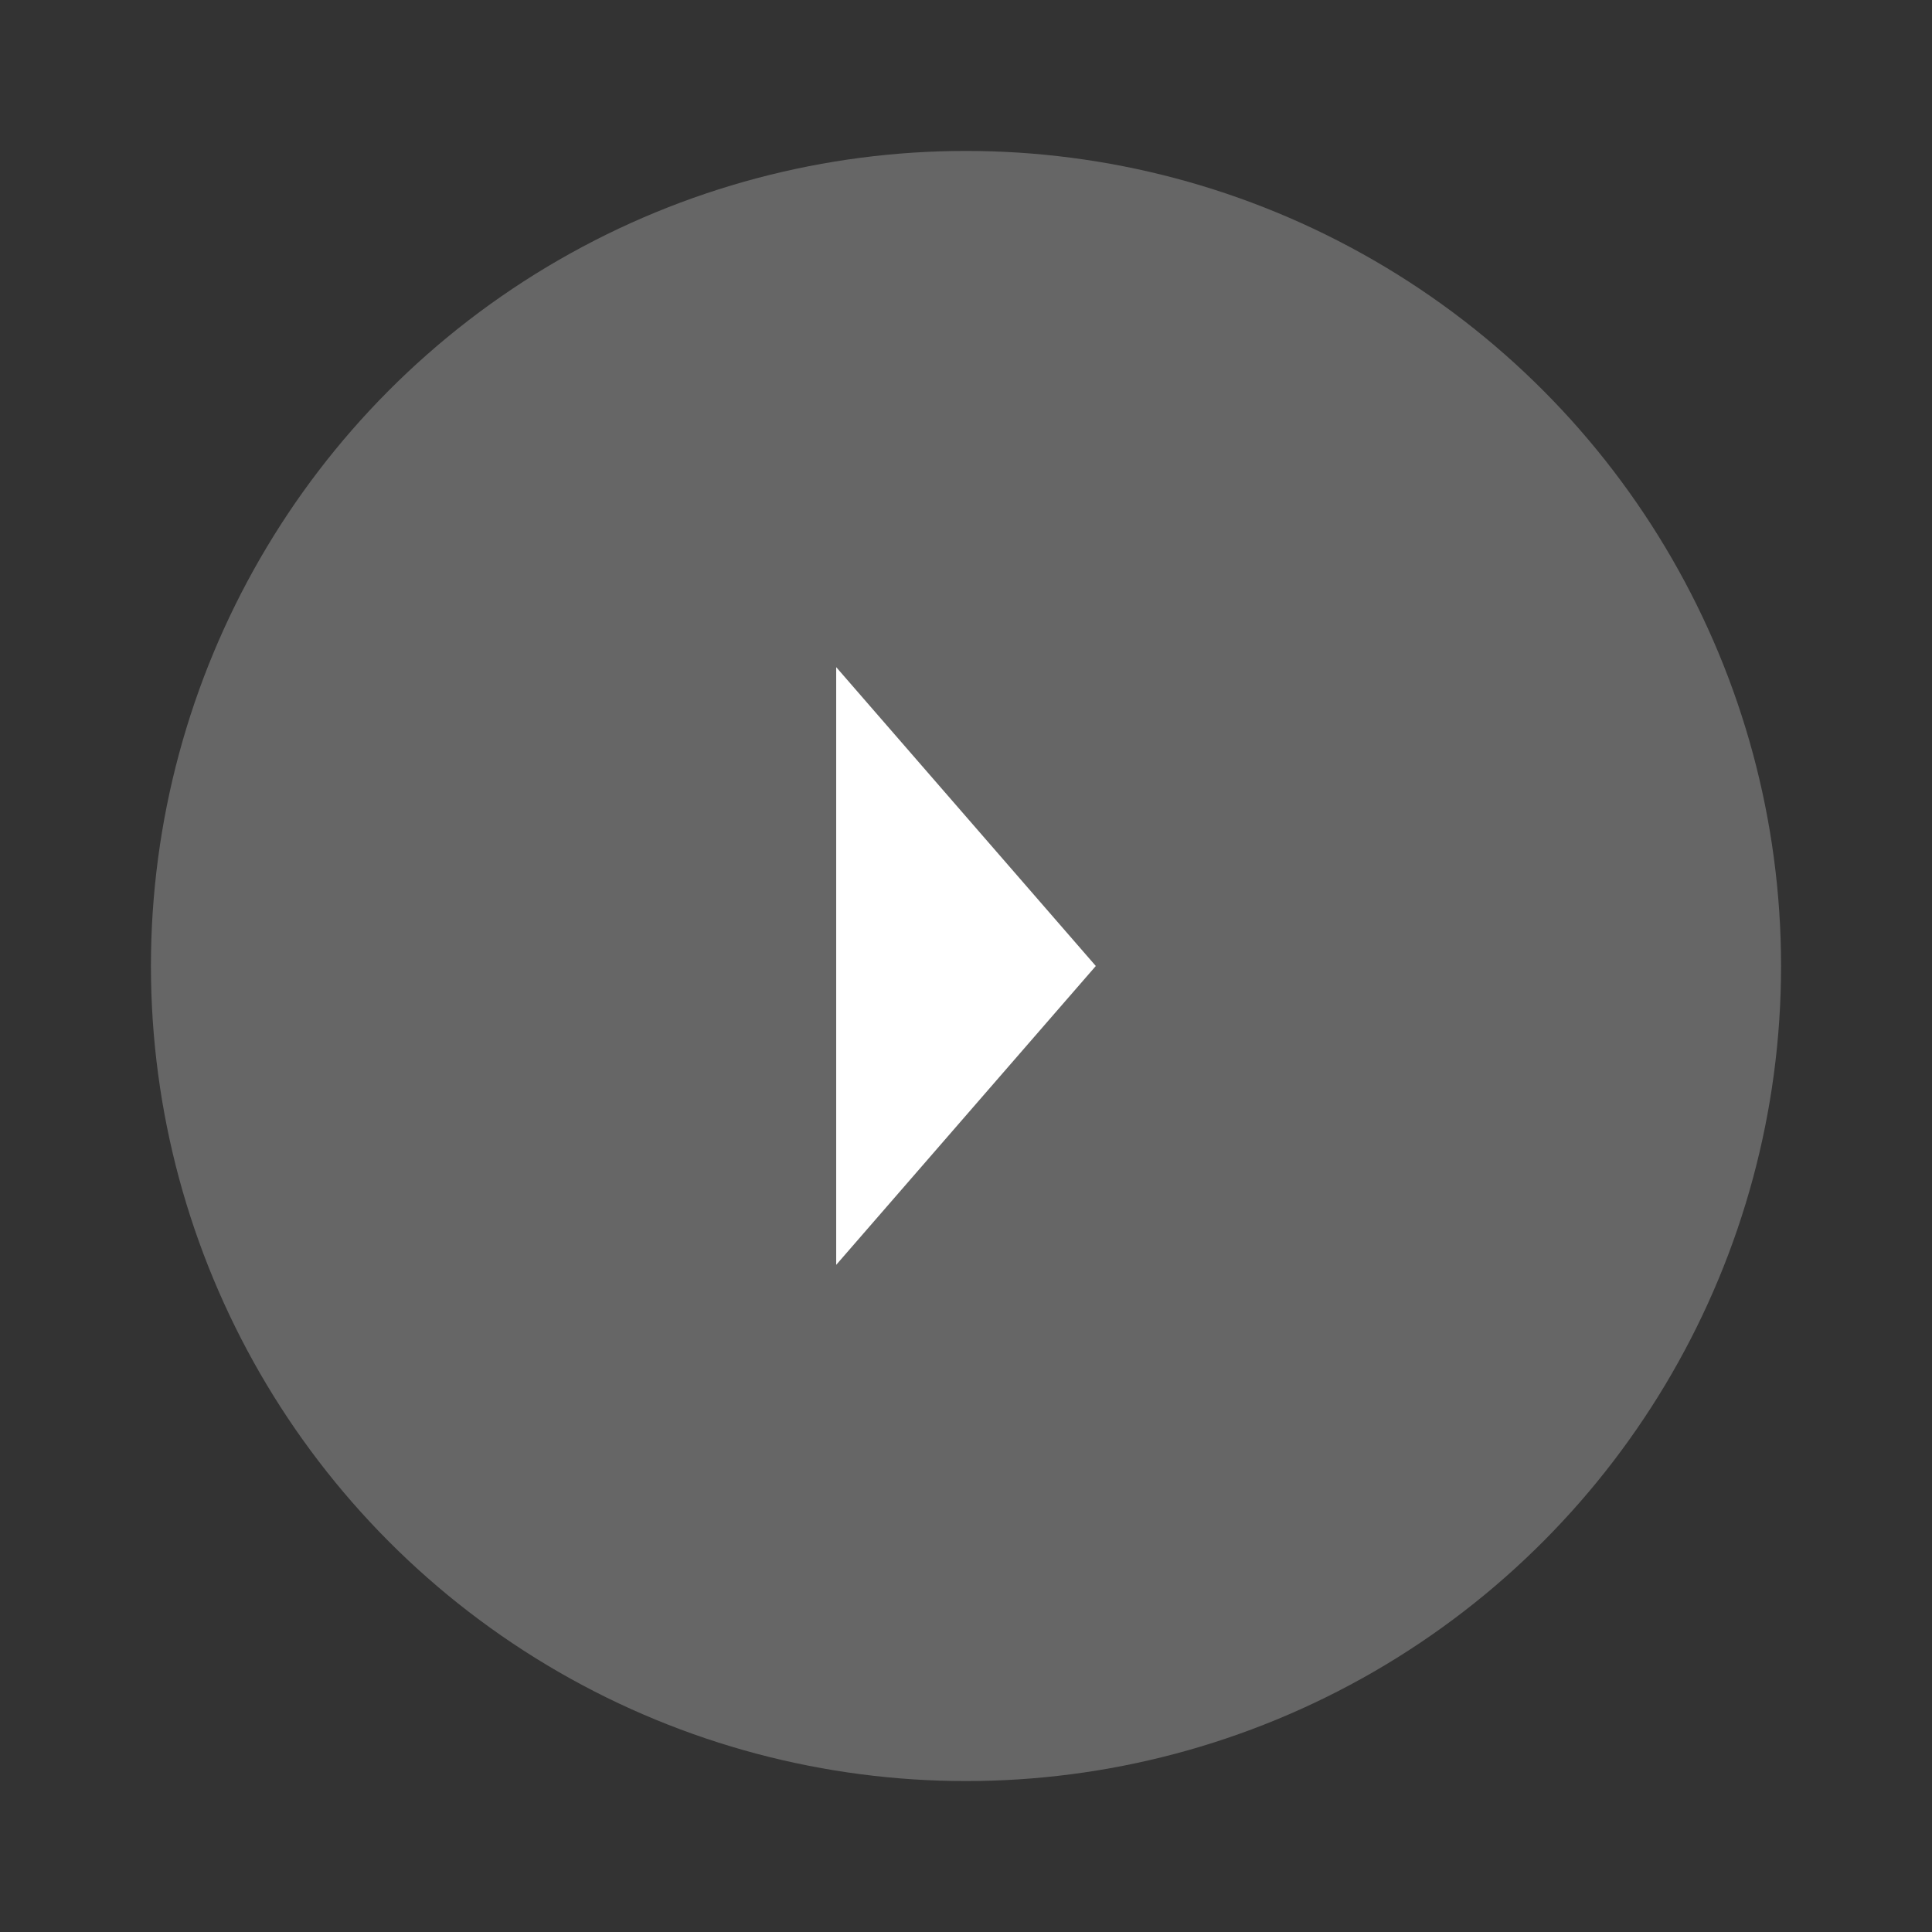
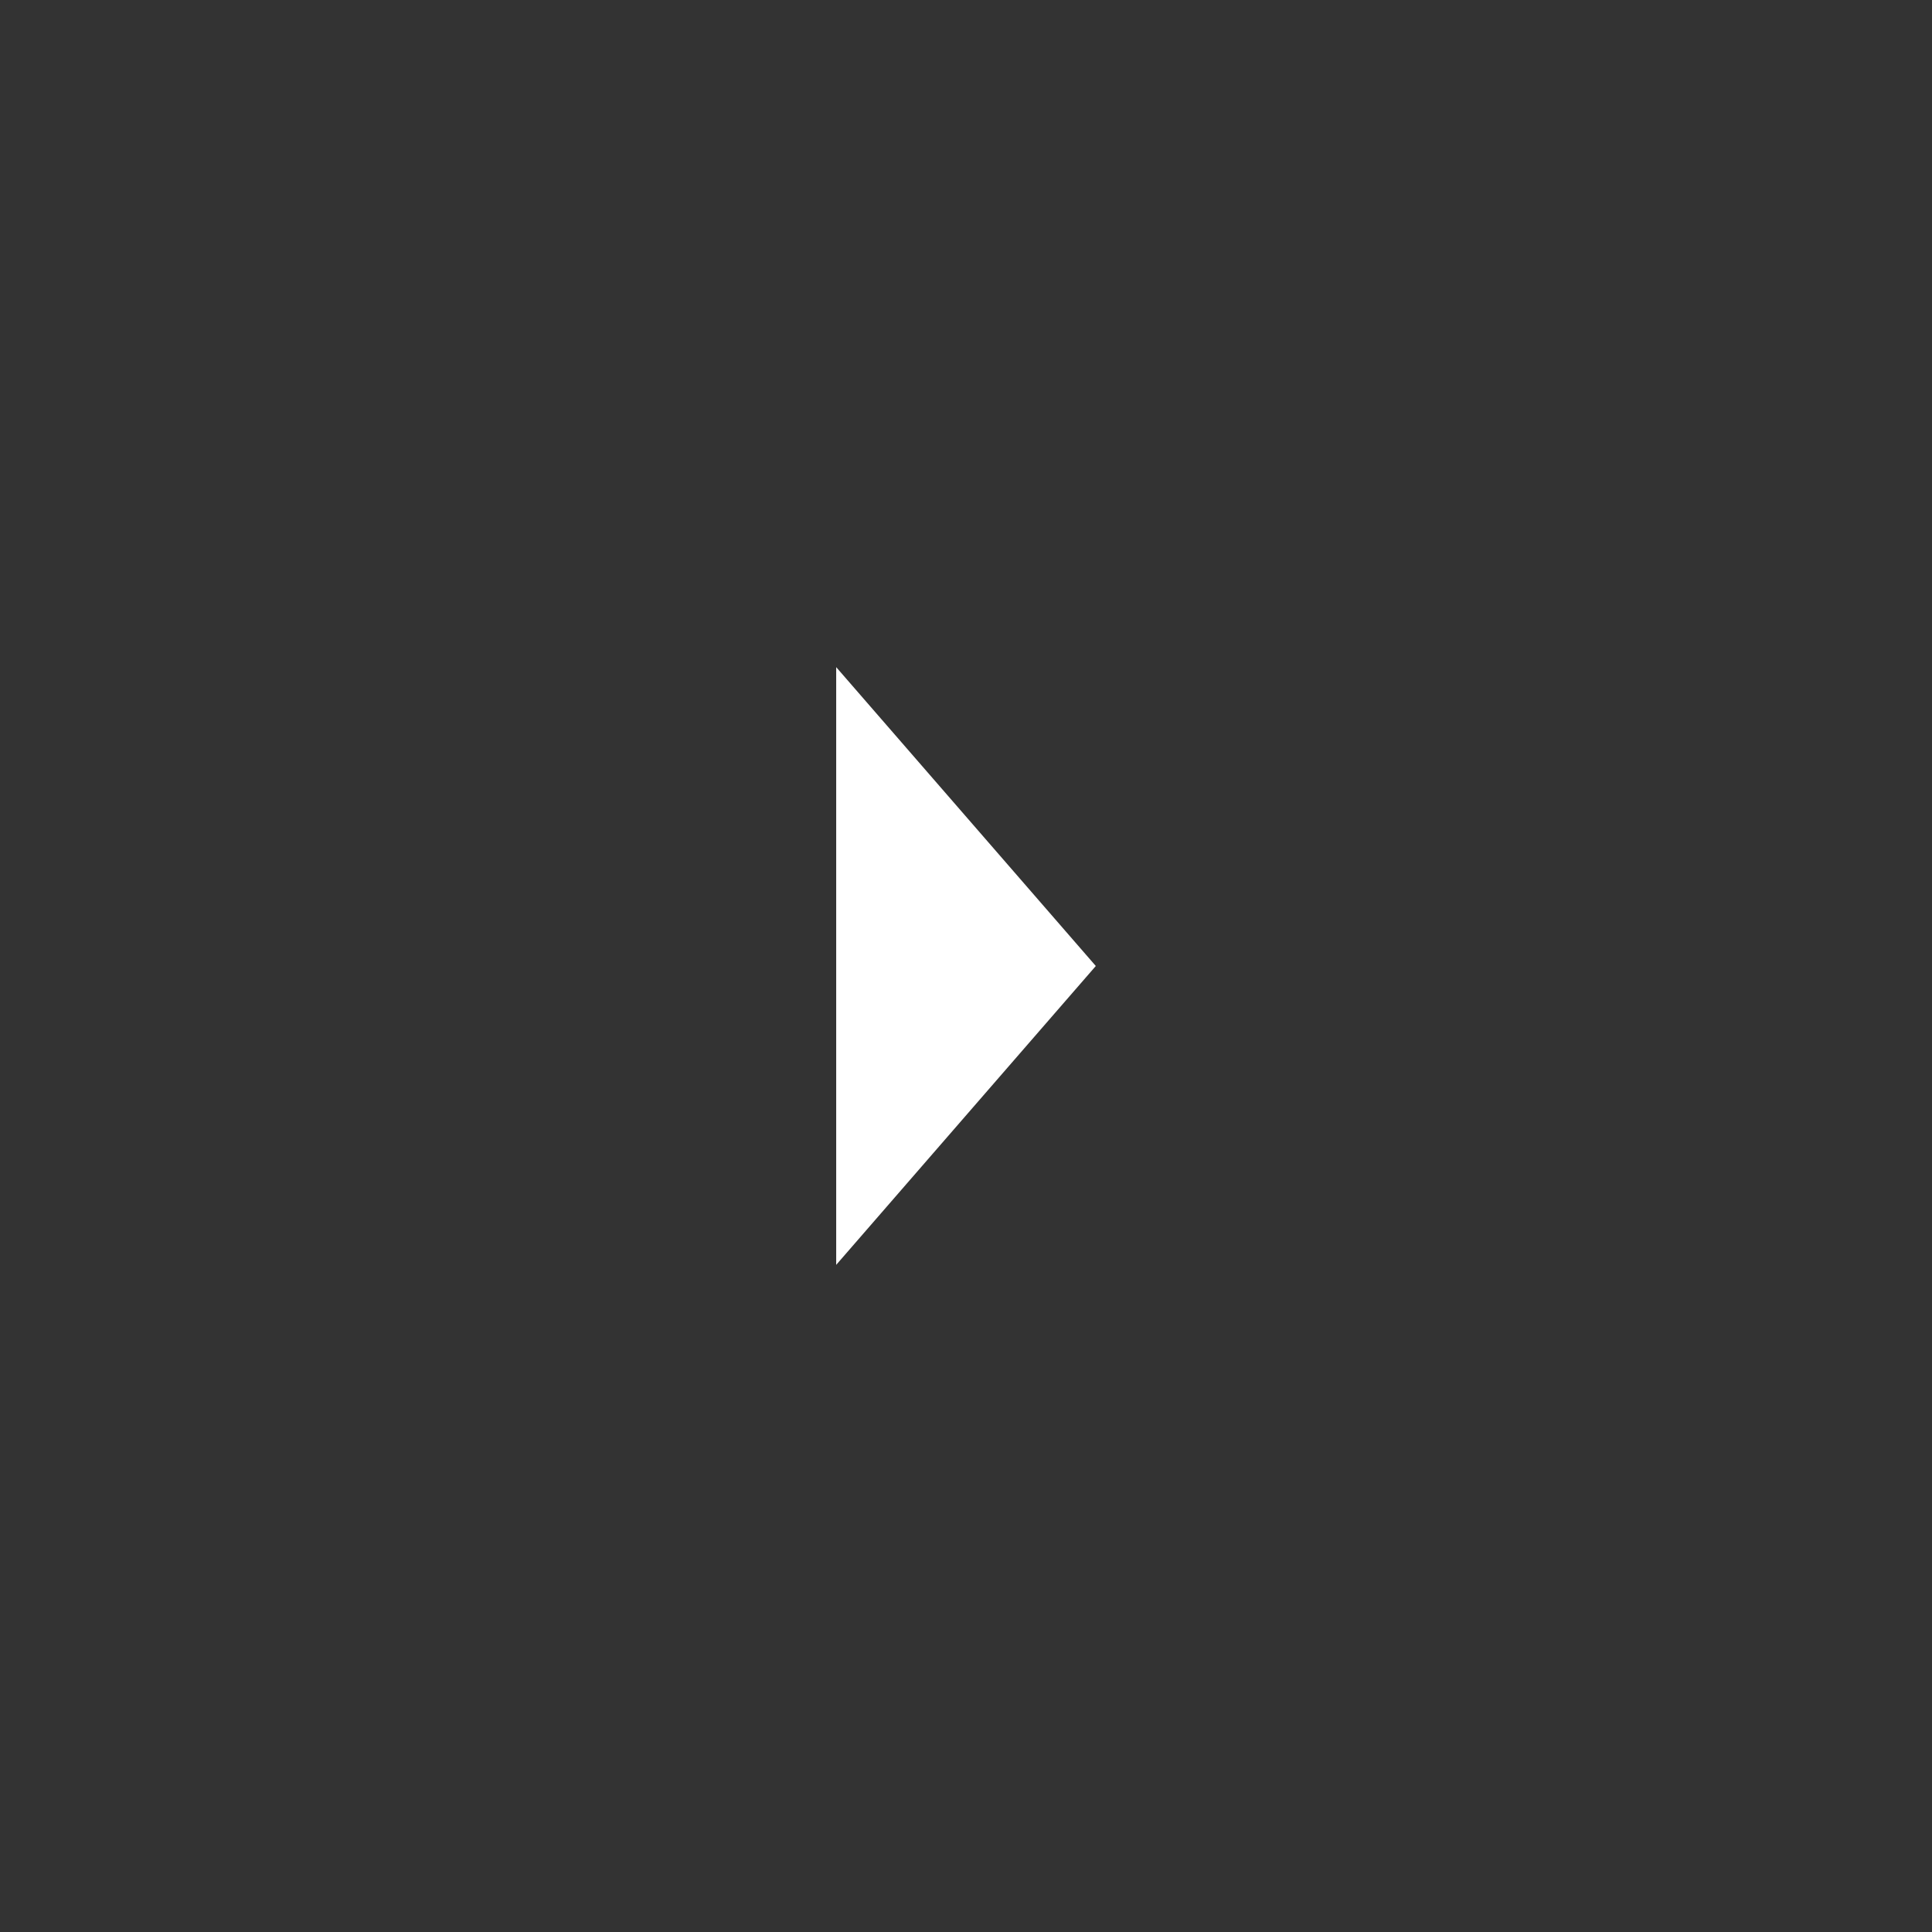
<svg xmlns="http://www.w3.org/2000/svg" version="1.1" id="レイヤー_1" x="0px" y="0px" viewBox="0 0 64 64" style="enable-background:new 0 0 64 64;" xml:space="preserve">
  <rect x="0" y="0" width="64" height="64" fill="#333333" stroke="none" />
  <style type="text/css">
	.st0{fill:#666666;}
	.st1{fill:#FFFFFF;}
</style>
  <g id="XMLID_1_">
    <g id="XMLID_39_">
-       <circle id="XMLID_40_" class="st0" cx="32" cy="32" r="27" />
-     </g>
+       </g>
    <g id="XMLID_30_">
-       <path id="XMLID_31_" class="st1" d="M27.7,22.1l8.6,9.9l-8.6,9.9V22.1z" />
+       <path id="XMLID_31_" class="st1" d="M27.7,22.1l8.6,9.9l-8.6,9.9V22.1" />
    </g>
  </g>
</svg>